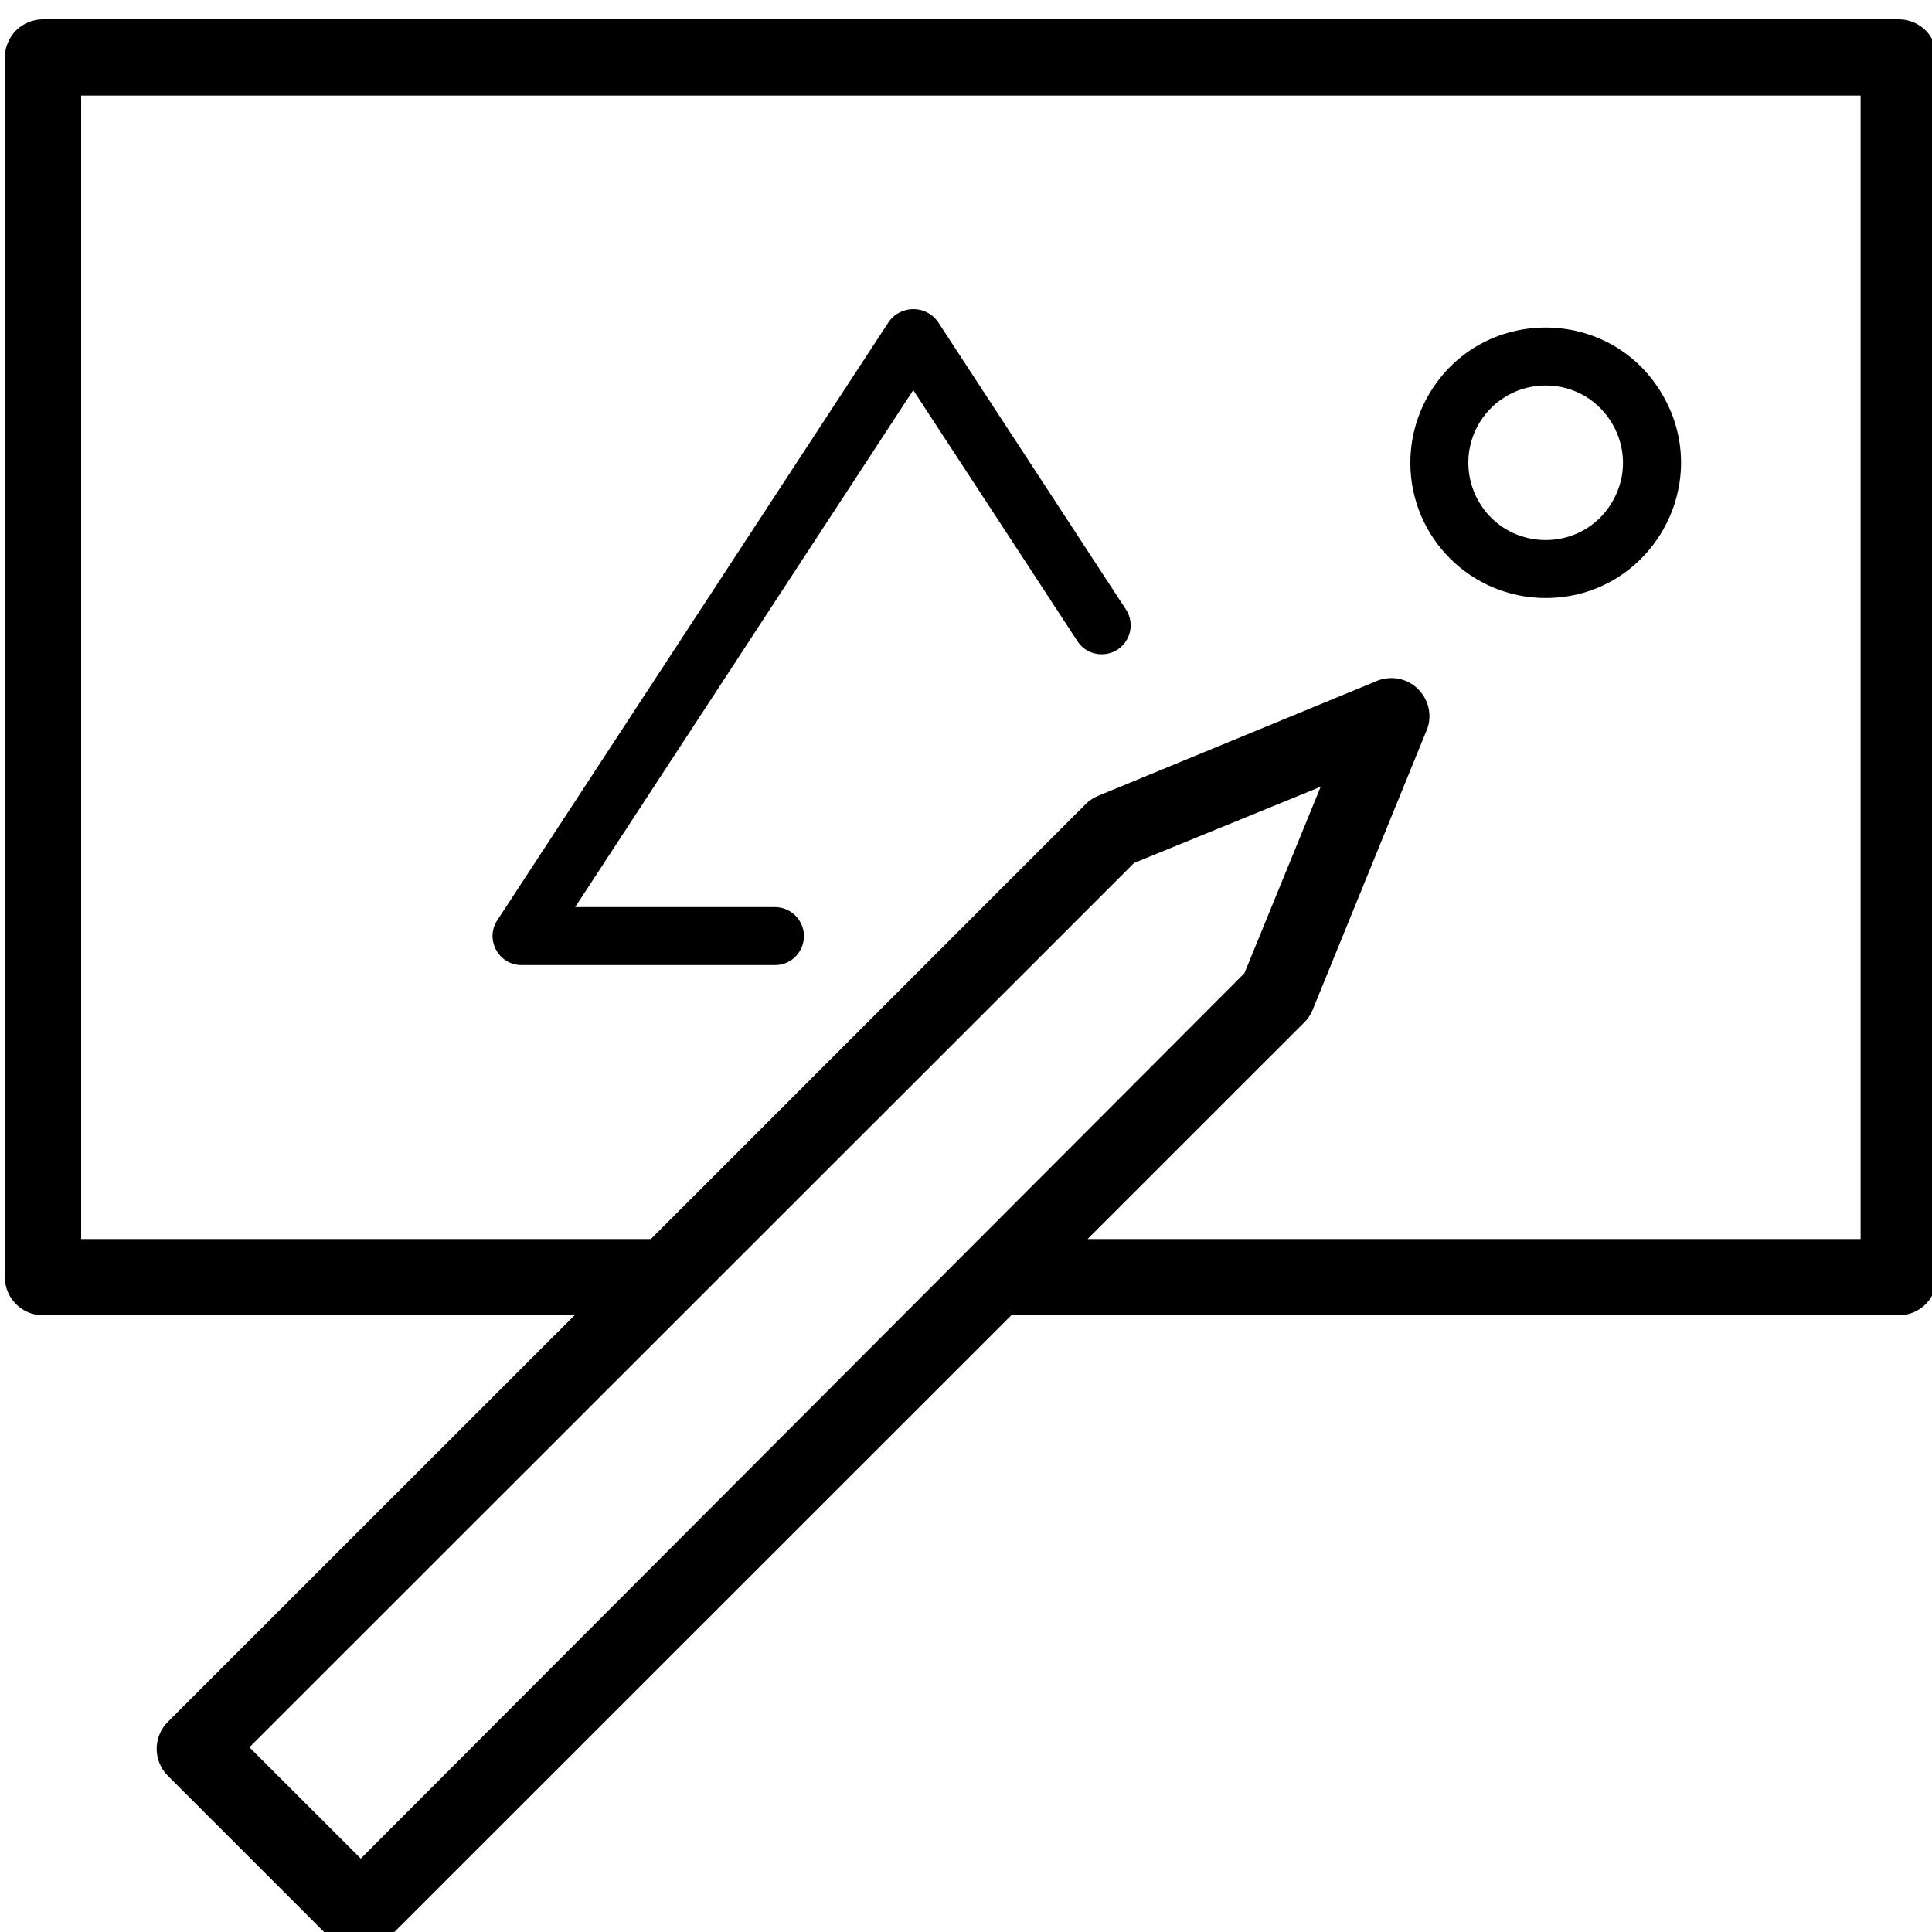
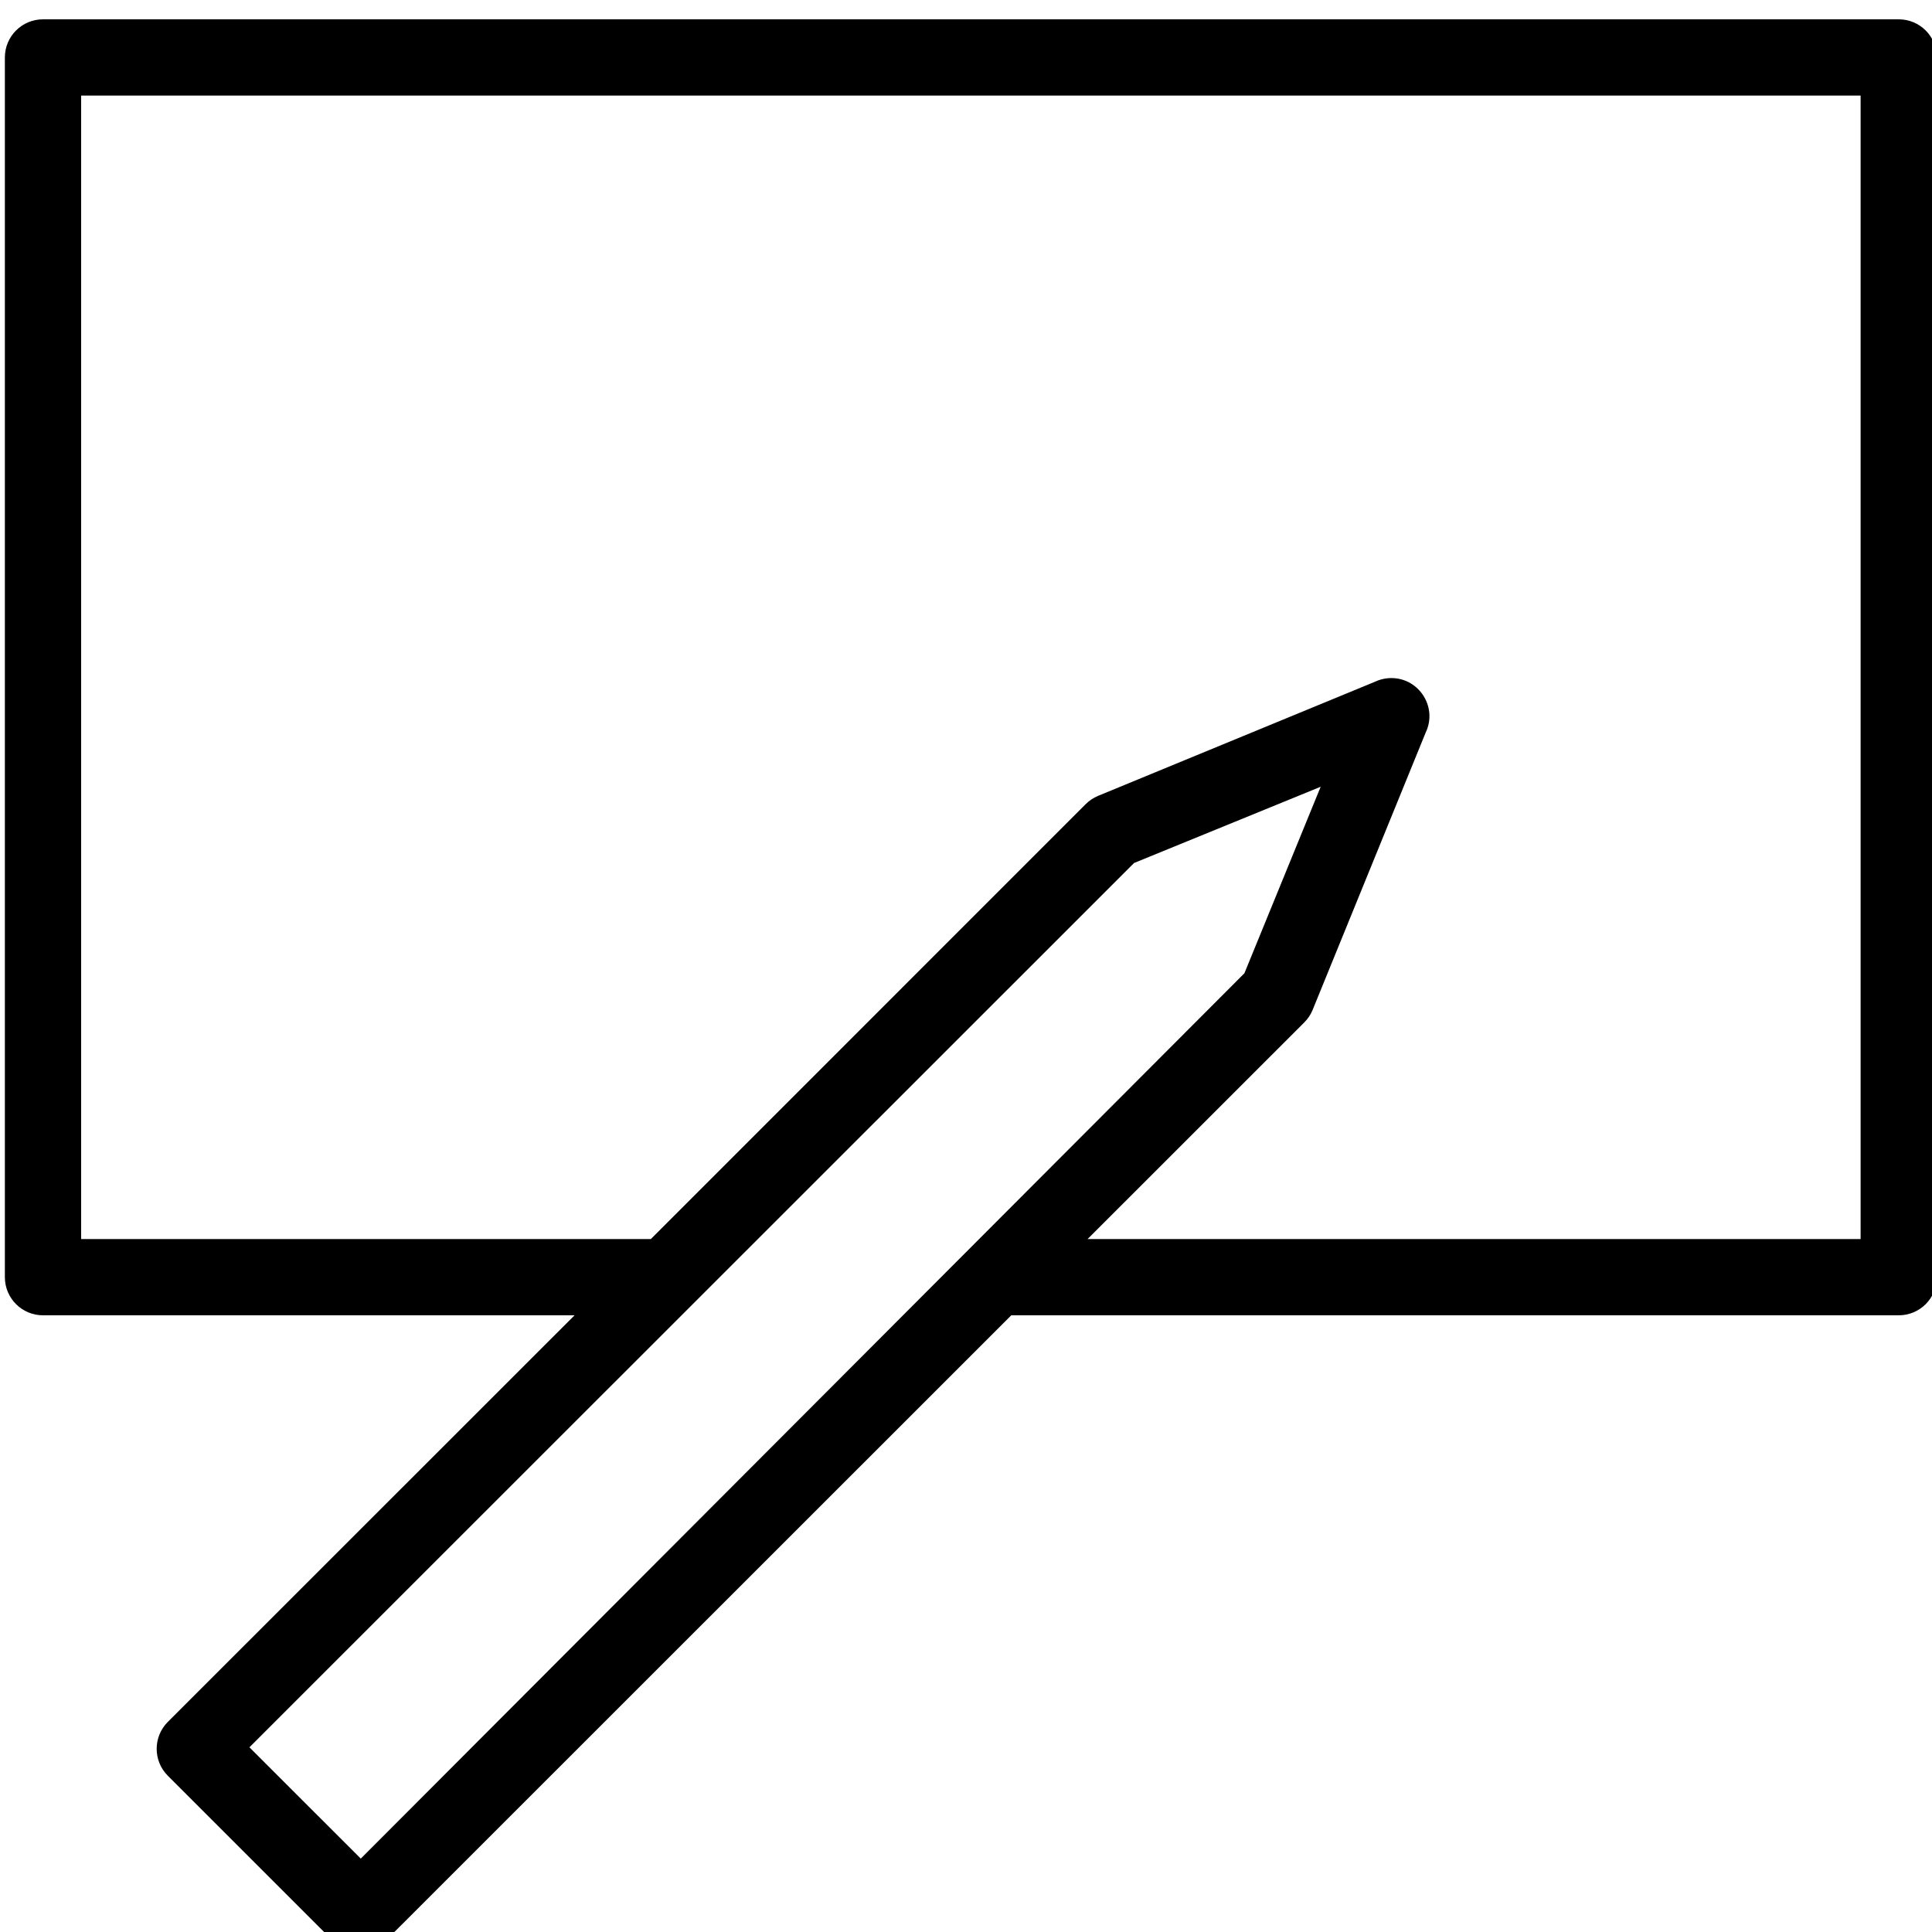
<svg xmlns="http://www.w3.org/2000/svg" viewBox="0 0 100.00 100.00" data-guides="{&quot;vertical&quot;:[],&quot;horizontal&quot;:[]}">
  <defs />
  <path fill="rgb(0, 0, 0)" stroke="none" fill-opacity="1" stroke-width="1" stroke-opacity="1" color="rgb(51, 51, 51)" fill-rule="evenodd" id="tSvg17d808e0c86" title="Path 5" d="M98.279 1C66.261 1 34.244 1 2.226 1C1.136 1 0.252 1.883 0.252 2.973C0.252 24.018 0.252 45.062 0.252 66.107C0.252 67.197 1.136 68.08 2.226 68.08C11.397 68.08 20.568 68.08 29.739 68.08C22.722 75.095 15.704 82.11 8.687 89.125C7.917 89.895 7.917 91.143 8.687 91.913C11.524 94.75 14.362 97.587 17.2 100.424C17.97 101.193 19.219 101.193 19.989 100.424C30.774 89.642 41.559 78.861 52.344 68.08C67.656 68.08 82.967 68.08 98.279 68.08C99.369 68.08 100.252 67.197 100.252 66.107C100.252 45.062 100.252 24.018 100.252 2.973C100.252 1.883 99.369 1 98.279 1ZM18.674 96.201C16.752 94.281 14.831 92.361 12.91 90.44C28.174 75.183 43.437 59.925 58.7 44.668C61.919 43.353 65.138 42.037 68.358 40.722C67.042 43.94 65.726 47.158 64.41 50.376C49.165 65.651 33.919 80.926 18.674 96.201M96.305 64.134C82.967 64.134 69.63 64.134 56.292 64.134C60.029 60.399 63.766 56.663 67.502 52.928C67.689 52.744 67.836 52.525 67.937 52.283C69.888 47.496 71.84 42.708 73.792 37.92C74.447 36.55 73.372 34.985 71.857 35.103C71.615 35.122 71.379 35.185 71.16 35.29C66.384 37.258 61.608 39.227 56.831 41.196C56.59 41.296 56.371 41.444 56.187 41.63C48.687 49.131 41.187 56.633 33.687 64.134C23.858 64.134 14.029 64.134 4.2 64.134C4.2 44.405 4.2 24.675 4.2 4.946C34.902 4.946 65.603 4.946 96.305 4.946C96.305 24.675 96.305 44.405 96.305 64.134" />
-   <path fill="rgb(0, 0, 0)" stroke="none" fill-opacity="1" stroke-width="1" stroke-opacity="1" color="rgb(51, 51, 51)" fill-rule="evenodd" id="tSvg7e93af0166" title="Path 6" d="M80 30.953C85.389 30.953 88.757 25.12 86.062 20.453C83.368 15.787 76.632 15.787 73.938 20.453C73.324 21.517 73 22.724 73 23.953C73 27.819 76.134 30.953 80 30.953ZM80 19.953C83.079 19.953 85.004 23.287 83.464 25.953C81.925 28.62 78.076 28.62 76.536 25.953C76.185 25.345 76 24.655 76 23.953C76 21.744 77.791 19.953 80 19.953ZM27 49.953C31.37 49.953 35.74 49.953 40.11 49.953C41.265 49.953 41.987 48.703 41.409 47.703C41.141 47.239 40.646 46.953 40.11 46.953C36.664 46.953 33.217 46.953 29.77 46.953C35.604 38.033 41.437 29.113 47.27 20.193C50.094 24.51 52.917 28.826 55.74 33.143C56.339 34.131 57.782 34.1 58.338 33.088C58.613 32.586 58.579 31.971 58.25 31.503C55.01 26.547 51.77 21.59 48.53 16.633C47.907 15.789 46.644 15.789 46.02 16.633C39.26 26.966 32.5 37.3 25.74 47.633C25.109 48.6 25.761 49.888 26.914 49.951C26.943 49.953 26.971 49.953 27 49.953Z" />
</svg>